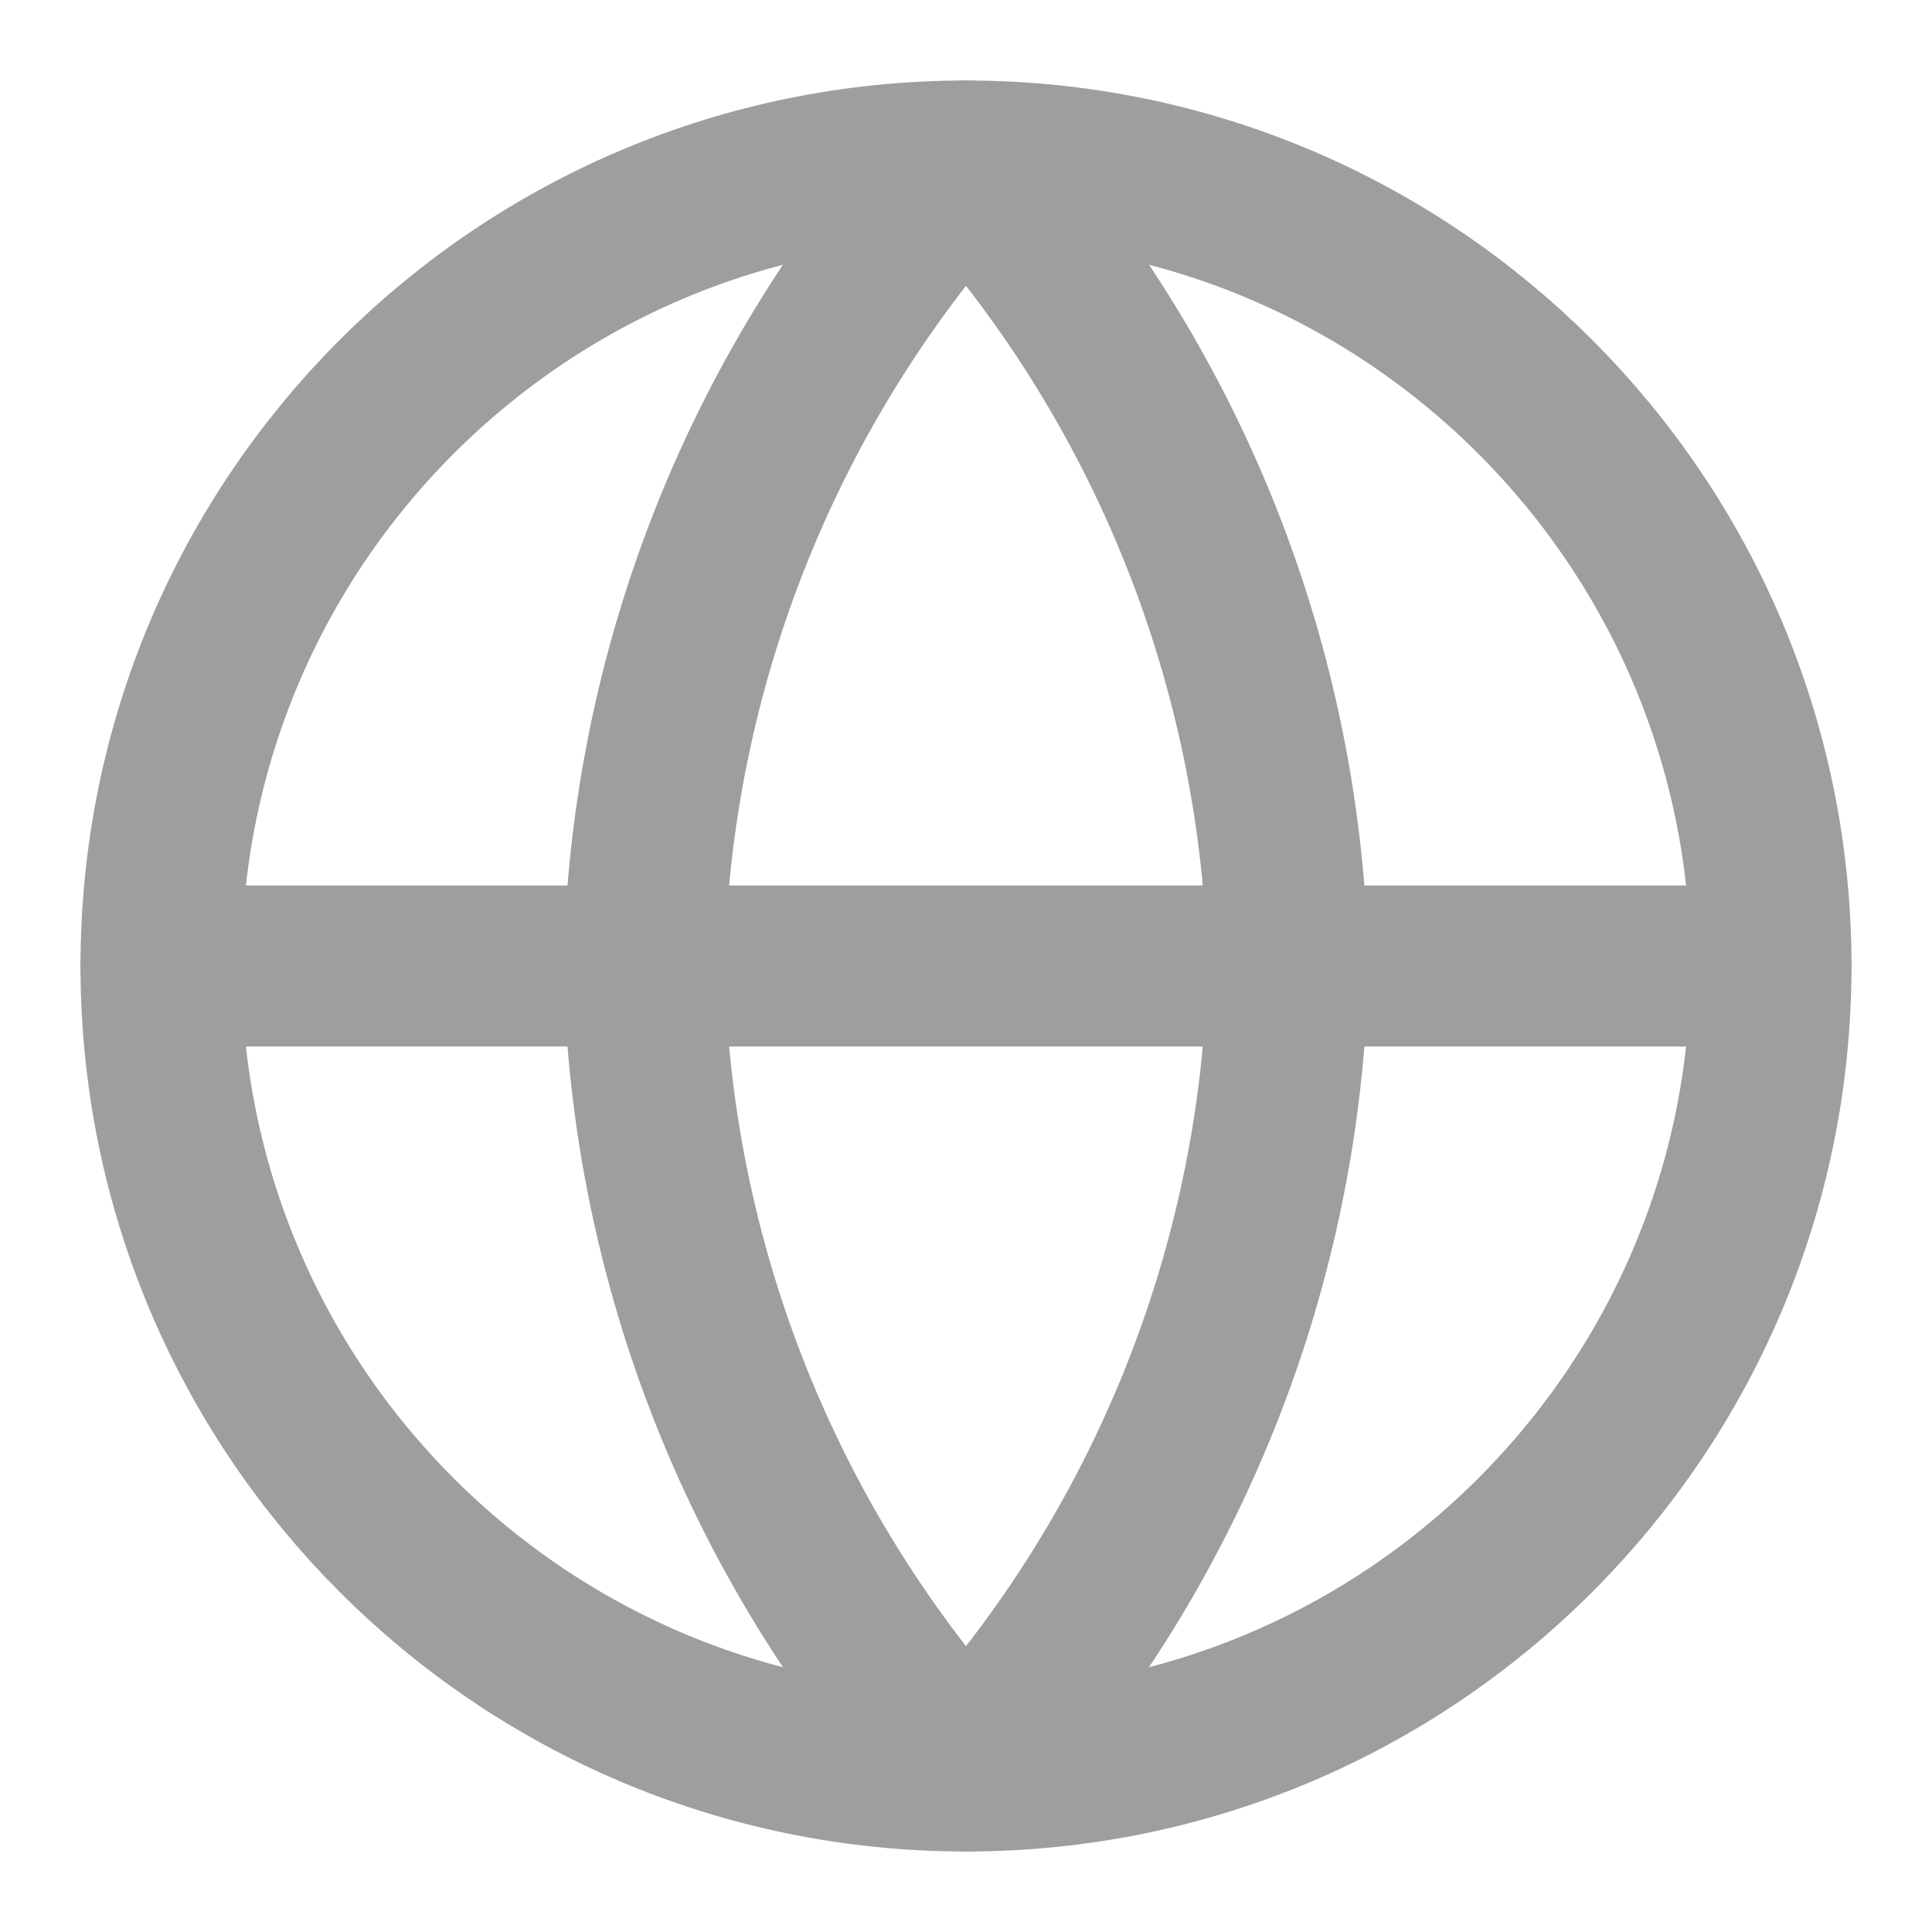
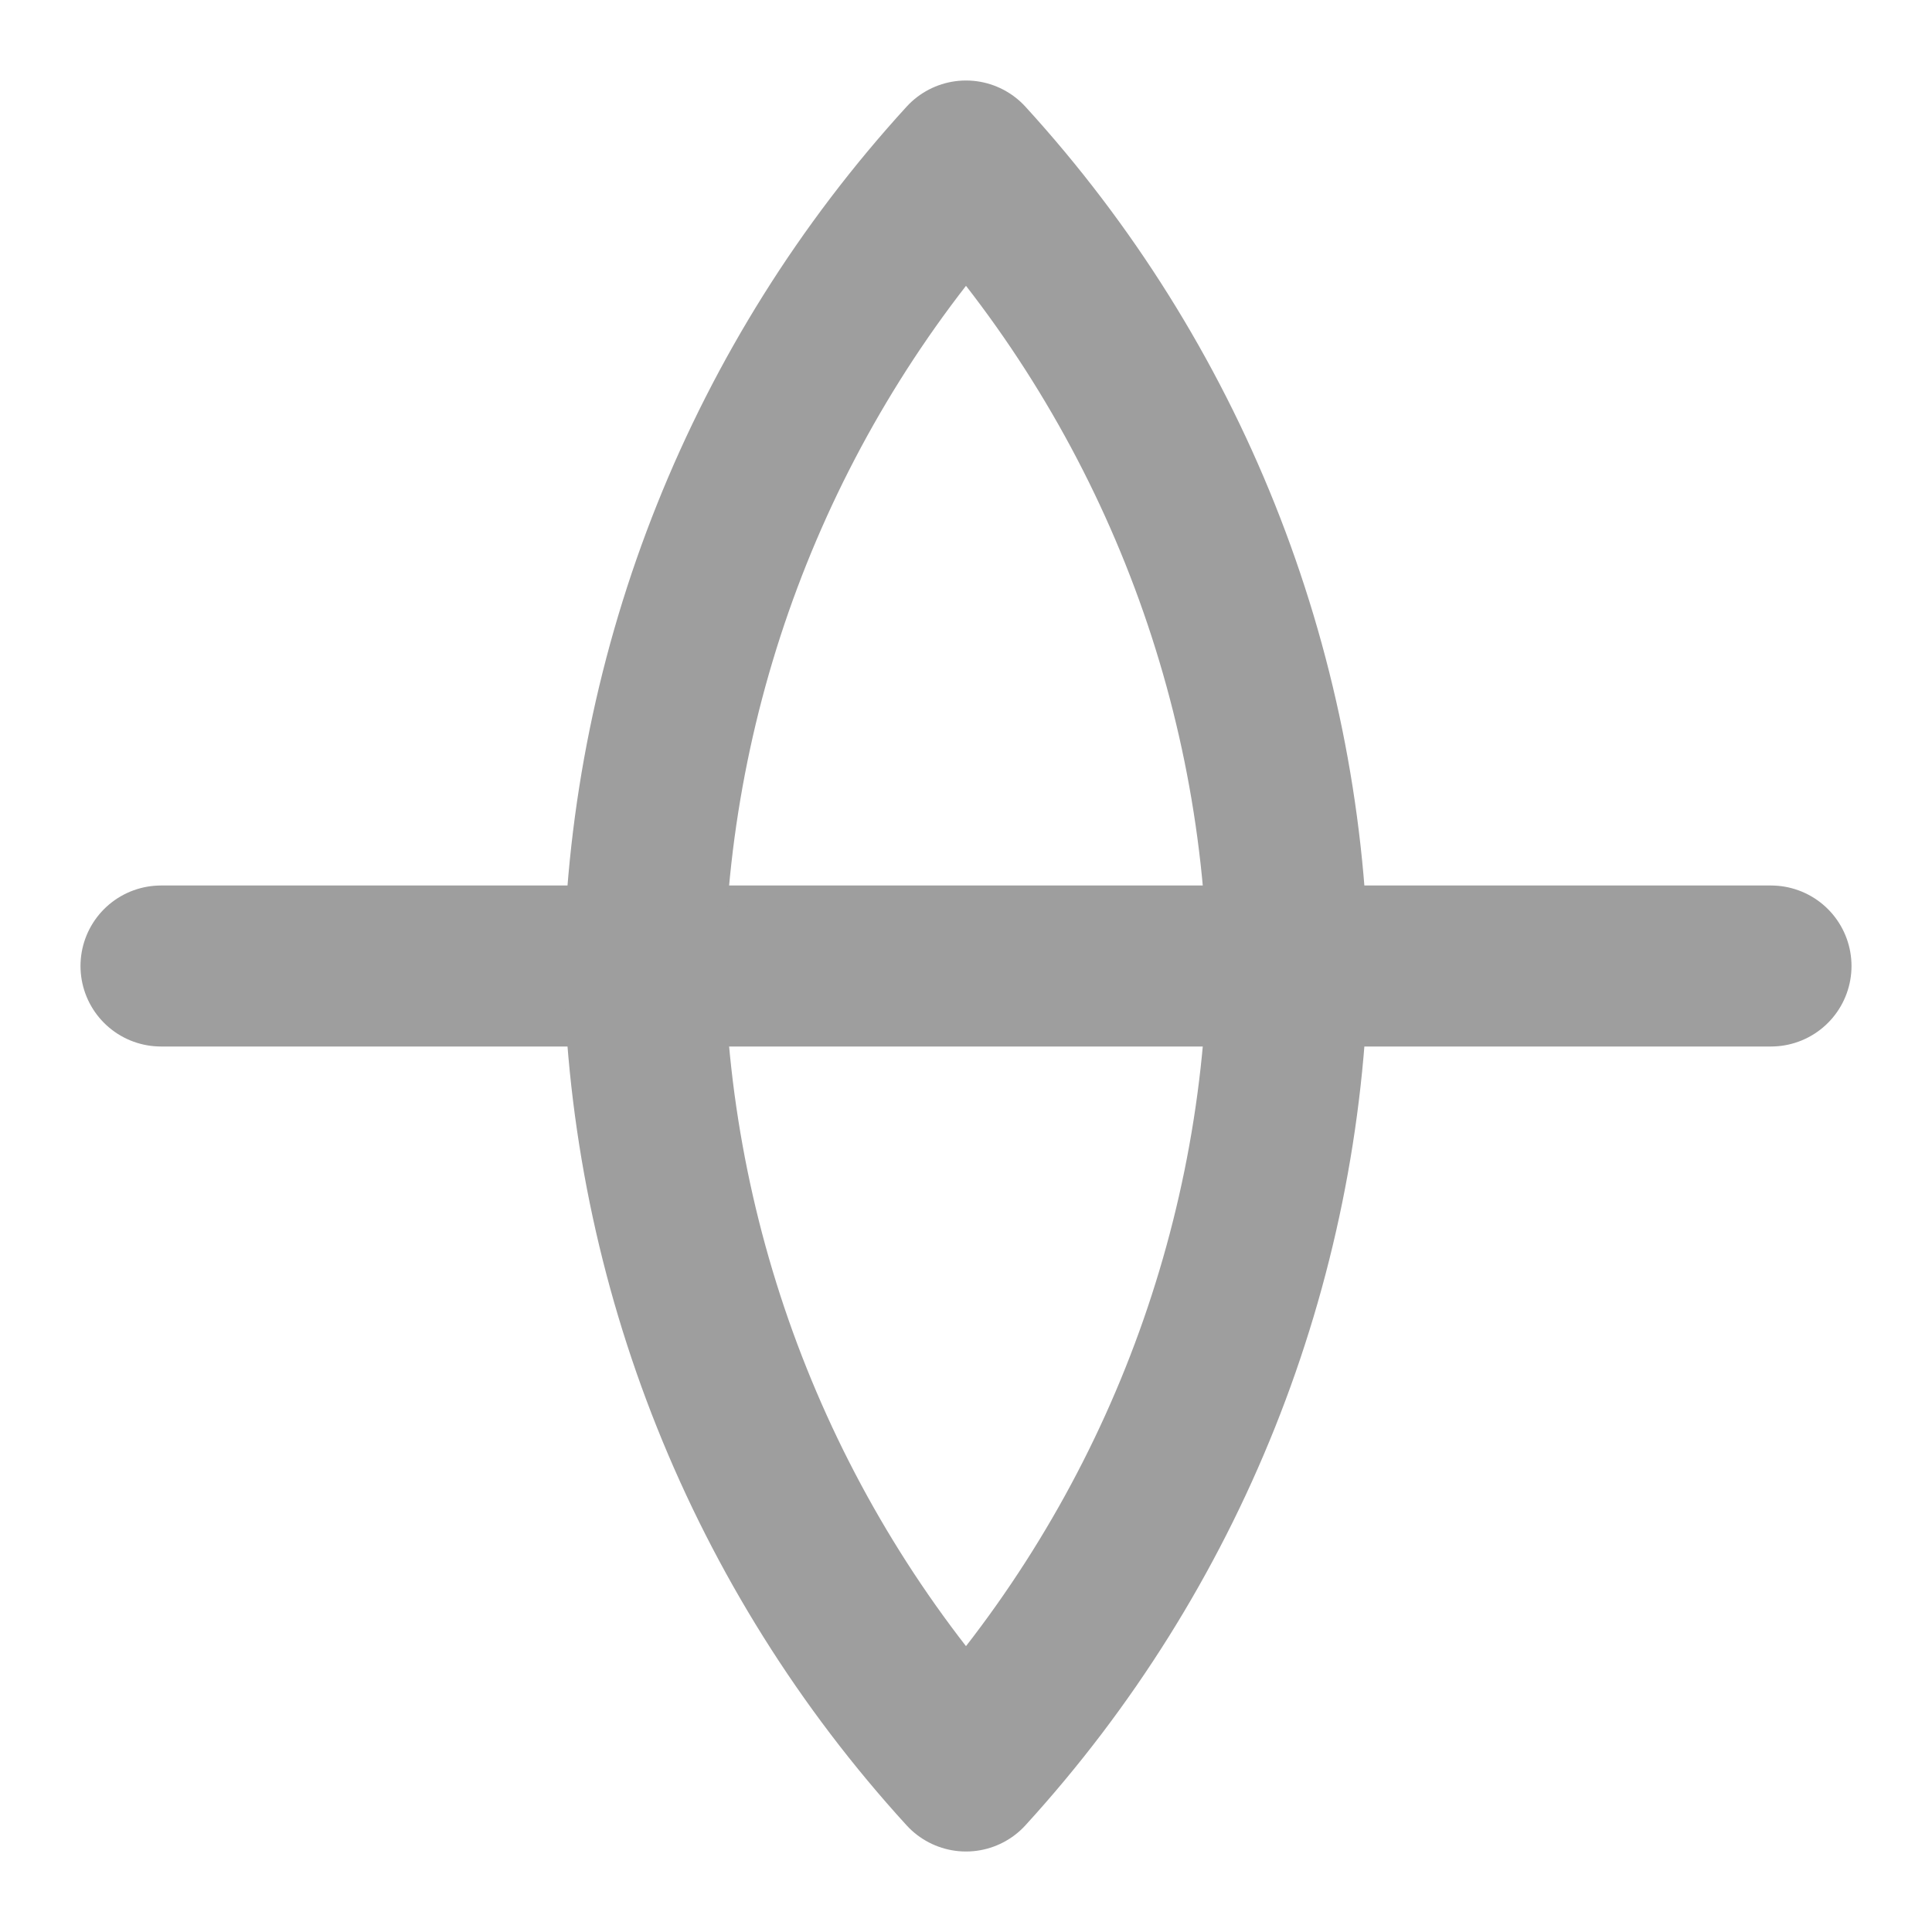
<svg xmlns="http://www.w3.org/2000/svg" width="18" height="18" viewBox="0 0 18 18" fill="none">
  <g clip-path="url(#clip0_972_4272)">
-     <path d="M9 16.5C13.142 16.5 16.5 13.142 16.5 9C16.5 4.857 13.142 1.5 9 1.5C4.857 1.5 1.5 4.857 1.5 9C1.5 13.142 4.857 16.5 9 16.5Z" stroke="#9E9E9E" stroke-width="1.5" stroke-linecap="round" stroke-linejoin="round" />
    <path d="M1.5 9H16.5" stroke="#9E9E9E" stroke-width="1.5" stroke-linecap="round" stroke-linejoin="round" />
    <path d="M9 1.5C10.876 3.553 11.942 6.219 11.999 9C11.942 11.781 10.876 14.446 9 16.5C7.124 14.446 6.057 11.781 6 9C6.057 6.219 7.124 3.553 9 1.5Z" stroke="#9E9E9E" stroke-width="1.5" stroke-linecap="round" stroke-linejoin="round" />
  </g>
  <defs>
    <clipPath id="clip0_972_4272">
      <rect width="18" height="18" fill="white" />
    </clipPath>
  </defs>
</svg>